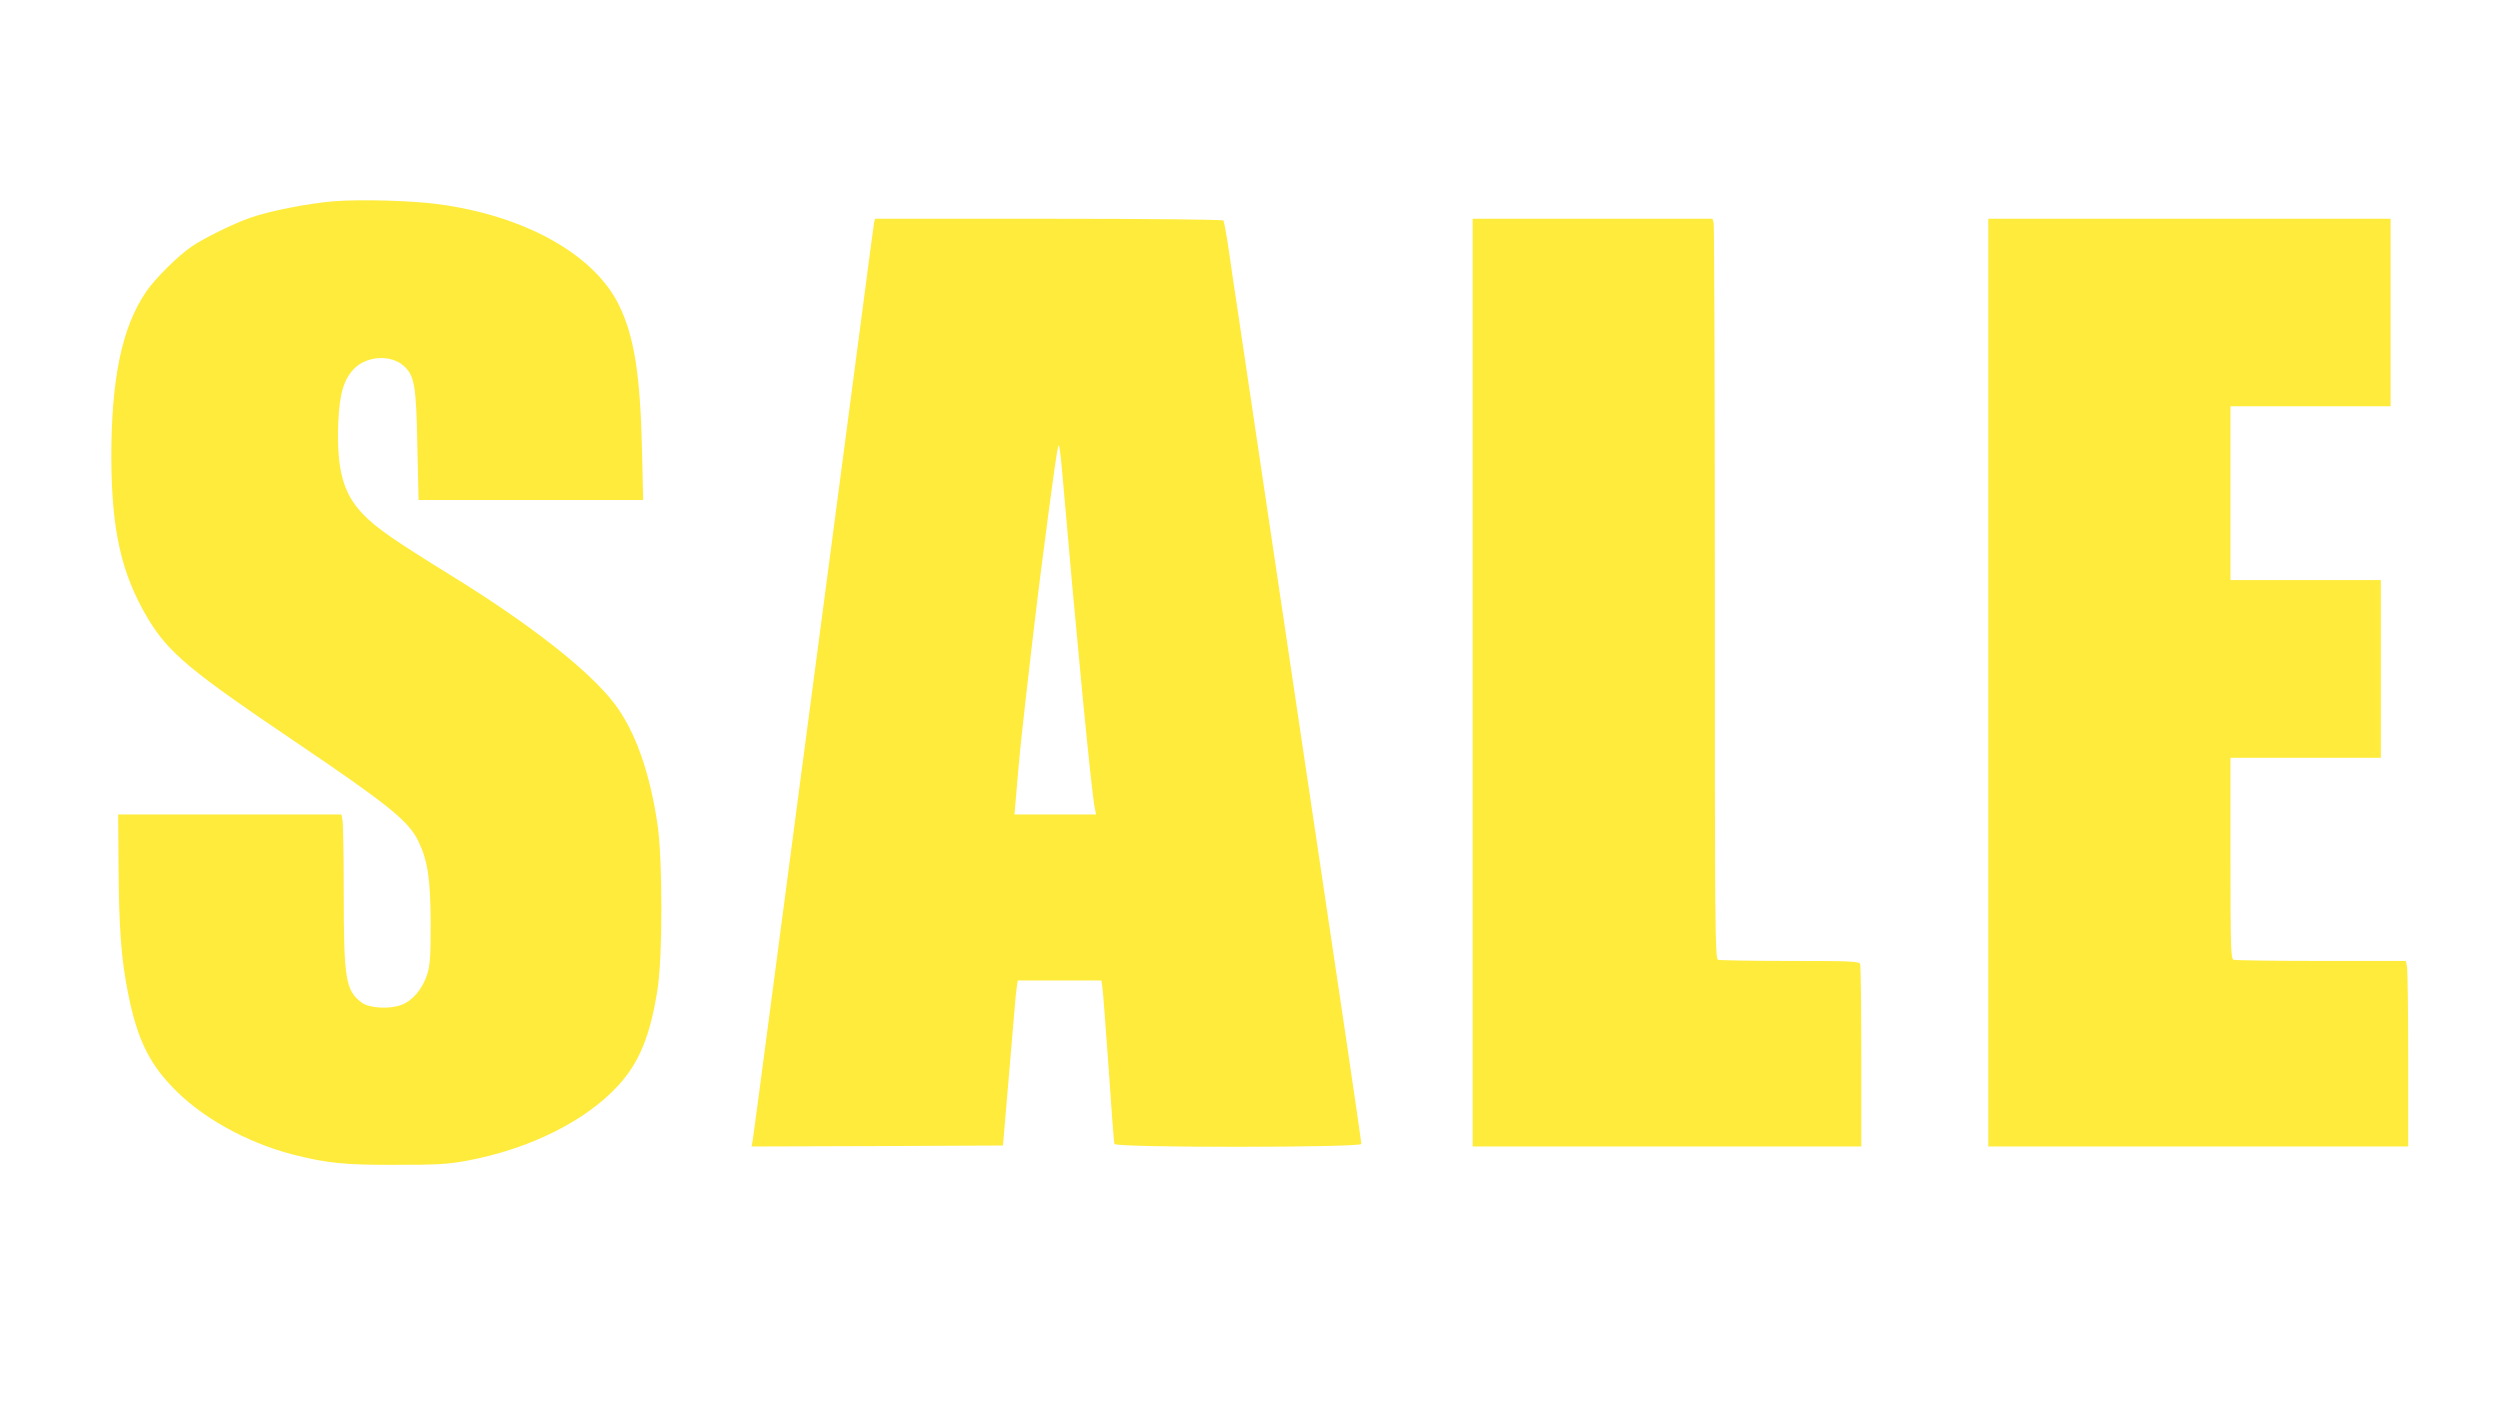
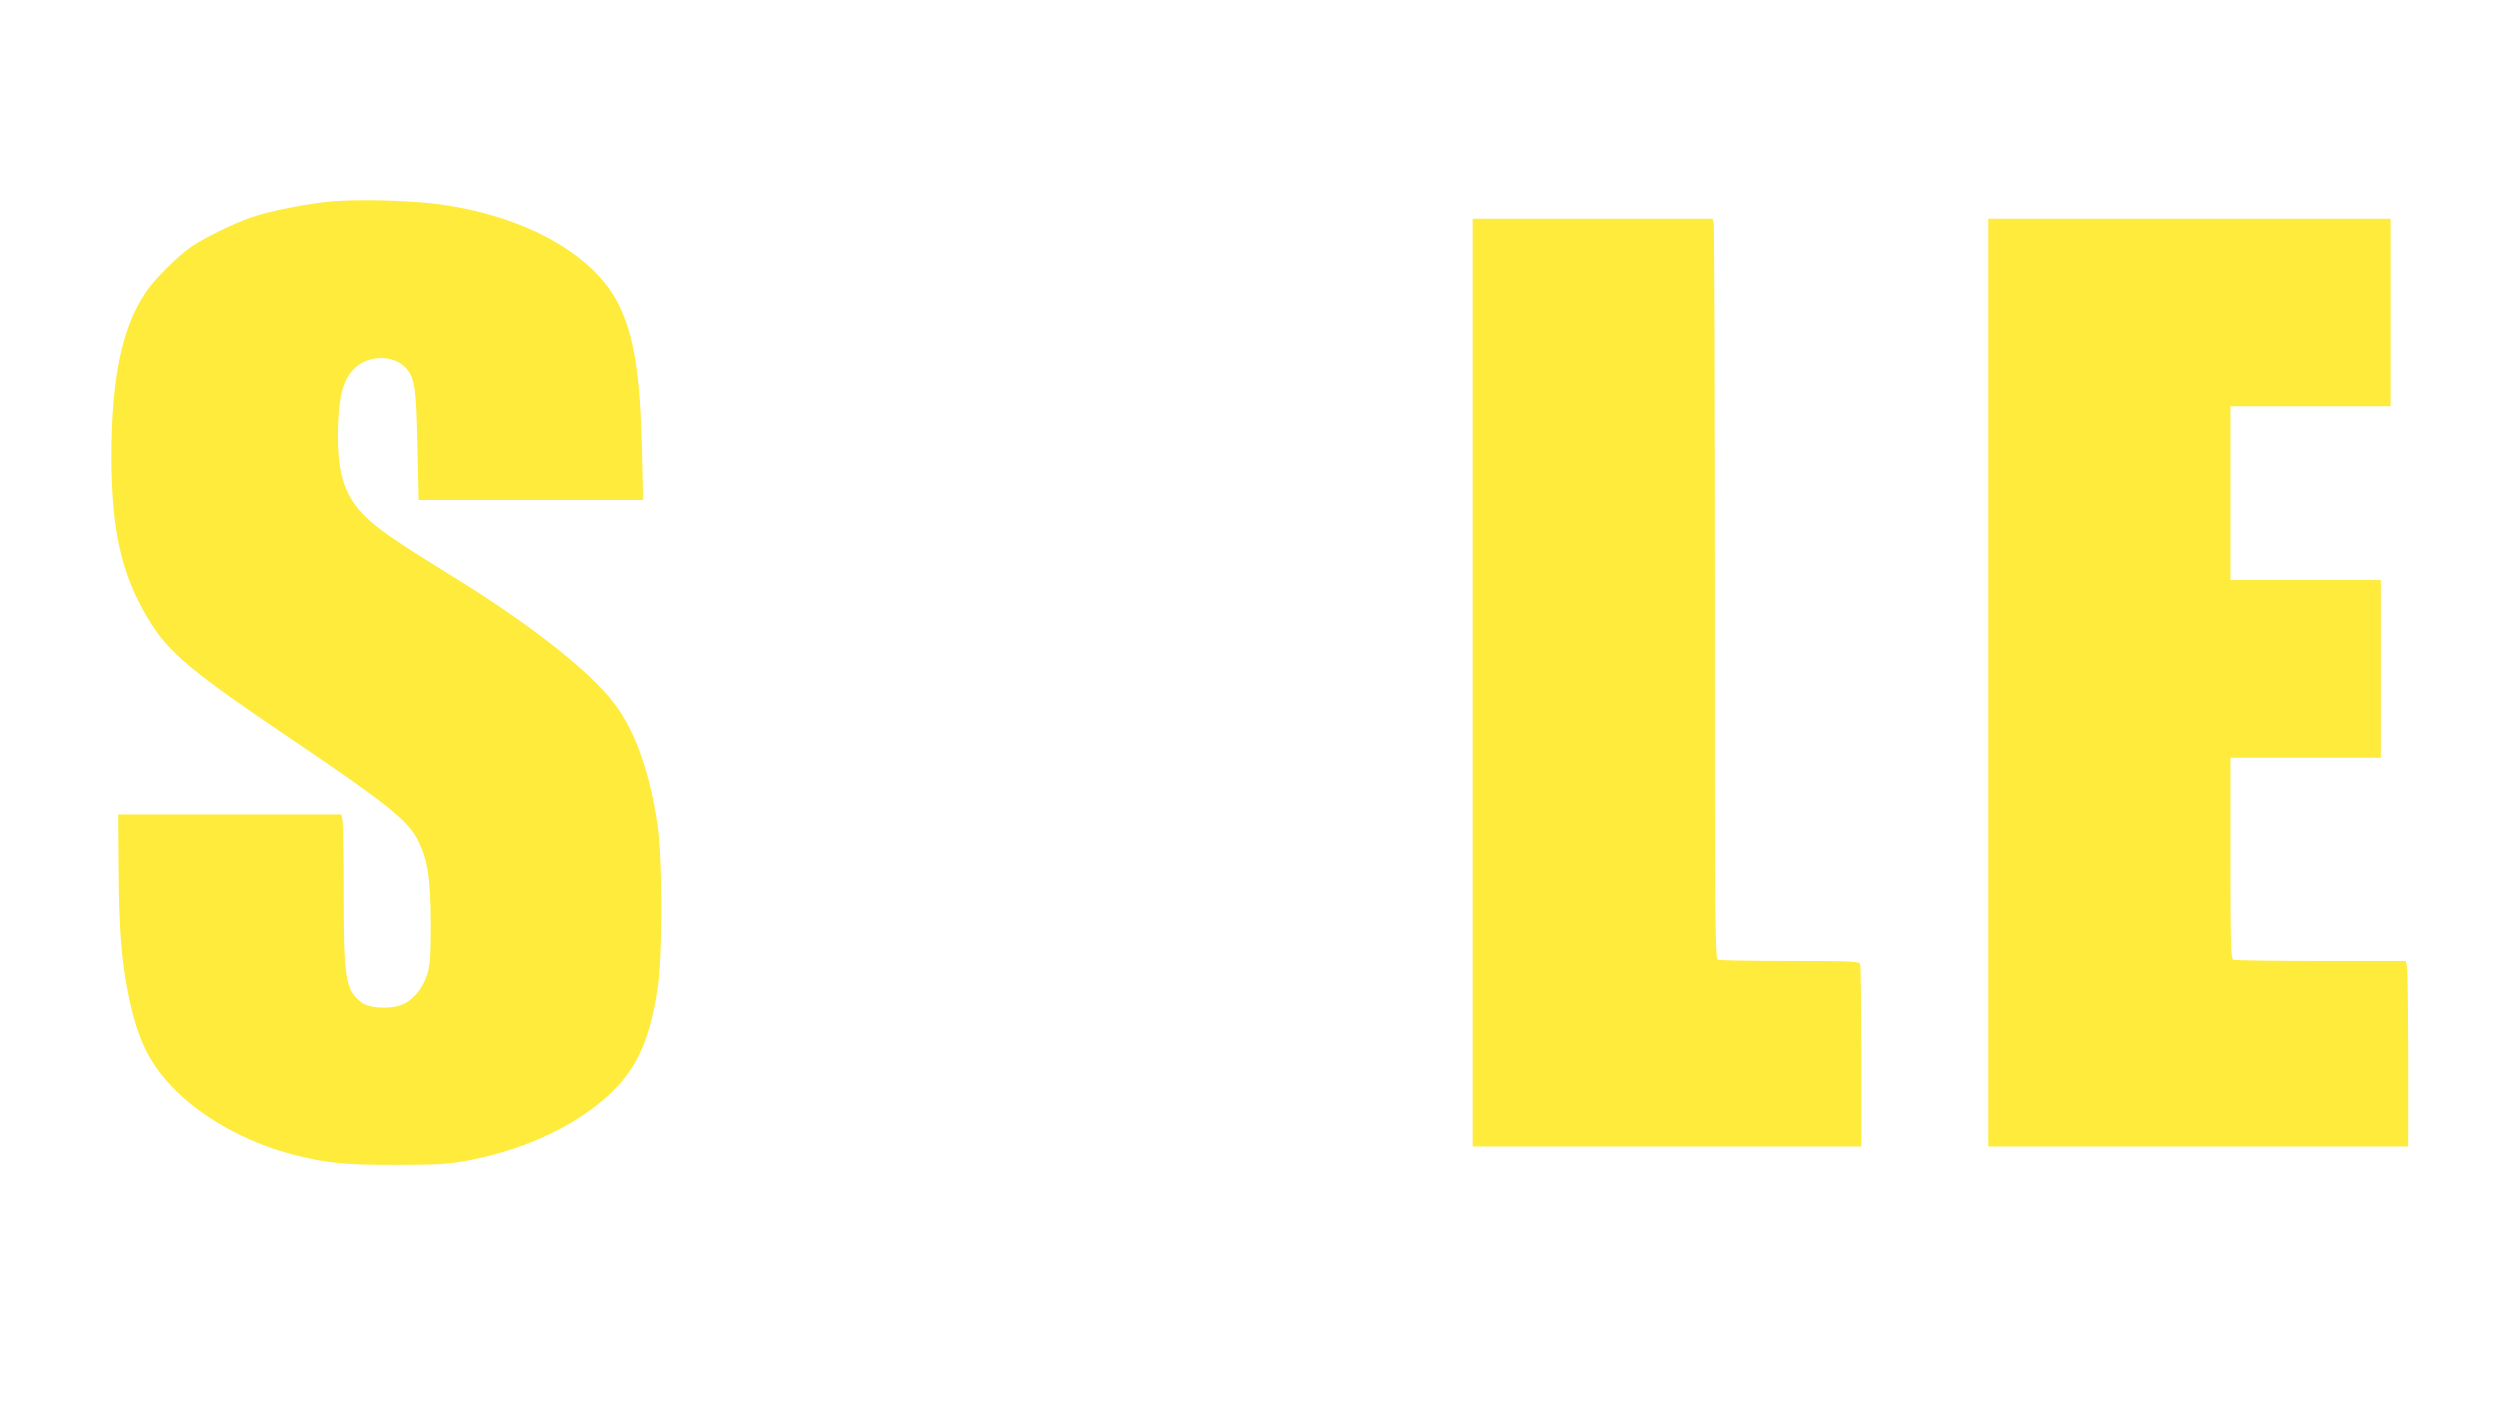
<svg xmlns="http://www.w3.org/2000/svg" version="1.0" width="1280pt" height="720pt" viewBox="0 0 1280 720" preserveAspectRatio="xMidYMid meet">
  <g transform="translate(0,720) scale(0.1,-0.1)" fill="#ffeb3b" stroke="none">
    <path d="M1714 6170 c-134 -11 -335 -50 -436 -86 -89 -32 -231 -102 -295 -145 -71 -48 -190 -166 -235 -233 -123 -180 -178 -442 -178 -846 1 -375 51 -599 188 -828 105 -174 213 -265 754 -630 469 -317 579 -405 628 -505 51 -104 64 -195 65 -427 0 -174 -3 -214 -19 -262 -24 -73 -74 -132 -131 -153 -59 -23 -164 -17 -202 11 -83 62 -93 118 -93 555 0 191 -3 361 -6 378 l-6 31 -572 0 -571 0 2 -272 c2 -312 14 -471 49 -645 44 -222 103 -349 222 -474 146 -156 378 -286 617 -349 176 -45 267 -55 530 -54 217 0 266 3 370 22 318 60 605 203 771 385 107 117 163 254 200 488 27 166 27 660 1 844 -39 268 -114 481 -220 621 -128 169 -430 406 -835 656 -301 186 -384 244 -453 315 -103 107 -136 229 -127 471 6 147 29 222 83 276 65 65 188 71 253 12 55 -51 63 -100 69 -413 l6 -273 575 0 575 0 -6 258 c-9 387 -40 580 -118 740 -126 258 -479 456 -920 516 -137 19 -396 26 -535 16z" />
-     <path d="M4475 6058 c-2 -13 -36 -264 -74 -558 -39 -294 -107 -809 -151 -1145 -44 -335 -112 -846 -150 -1135 -38 -289 -108 -817 -155 -1175 -47 -357 -88 -665 -91 -683 l-6 -32 643 2 644 3 7 80 c9 109 47 554 54 635 3 36 7 80 10 98 l5 32 214 0 214 0 5 -32 c3 -18 17 -204 32 -413 14 -209 27 -386 30 -392 5 -20 1264 -19 1264 0 0 8 -36 256 -80 553 -44 296 -116 780 -160 1074 -44 294 -116 778 -160 1075 -44 297 -107 720 -140 940 -33 220 -73 492 -90 605 -17 113 -40 265 -50 339 -11 73 -23 137 -26 142 -3 5 -384 9 -894 9 l-890 0 -5 -22z m963 -1270 c74 -856 150 -1644 168 -1730 l6 -28 -209 0 -209 0 3 33 c7 90 25 292 34 372 19 179 80 703 99 845 67 518 85 640 91 640 3 0 11 -60 17 -132z" />
    <path d="M7540 3705 l0 -2375 995 0 995 0 0 459 c0 253 -3 466 -6 475 -5 14 -46 16 -359 16 -194 0 -360 3 -369 6 -15 6 -16 180 -16 1878 0 1029 -3 1881 -6 1894 l-6 22 -614 0 -614 0 0 -2375z" />
    <path d="M10180 3705 l0 -2375 1075 0 1075 0 0 444 c0 244 -3 458 -6 475 l-6 31 -433 0 c-239 0 -440 3 -449 6 -14 5 -16 61 -16 520 l0 514 385 0 385 0 0 455 0 455 -385 0 -385 0 0 445 0 445 410 0 410 0 0 480 0 480 -1030 0 -1030 0 0 -2375z" />
  </g>
</svg>